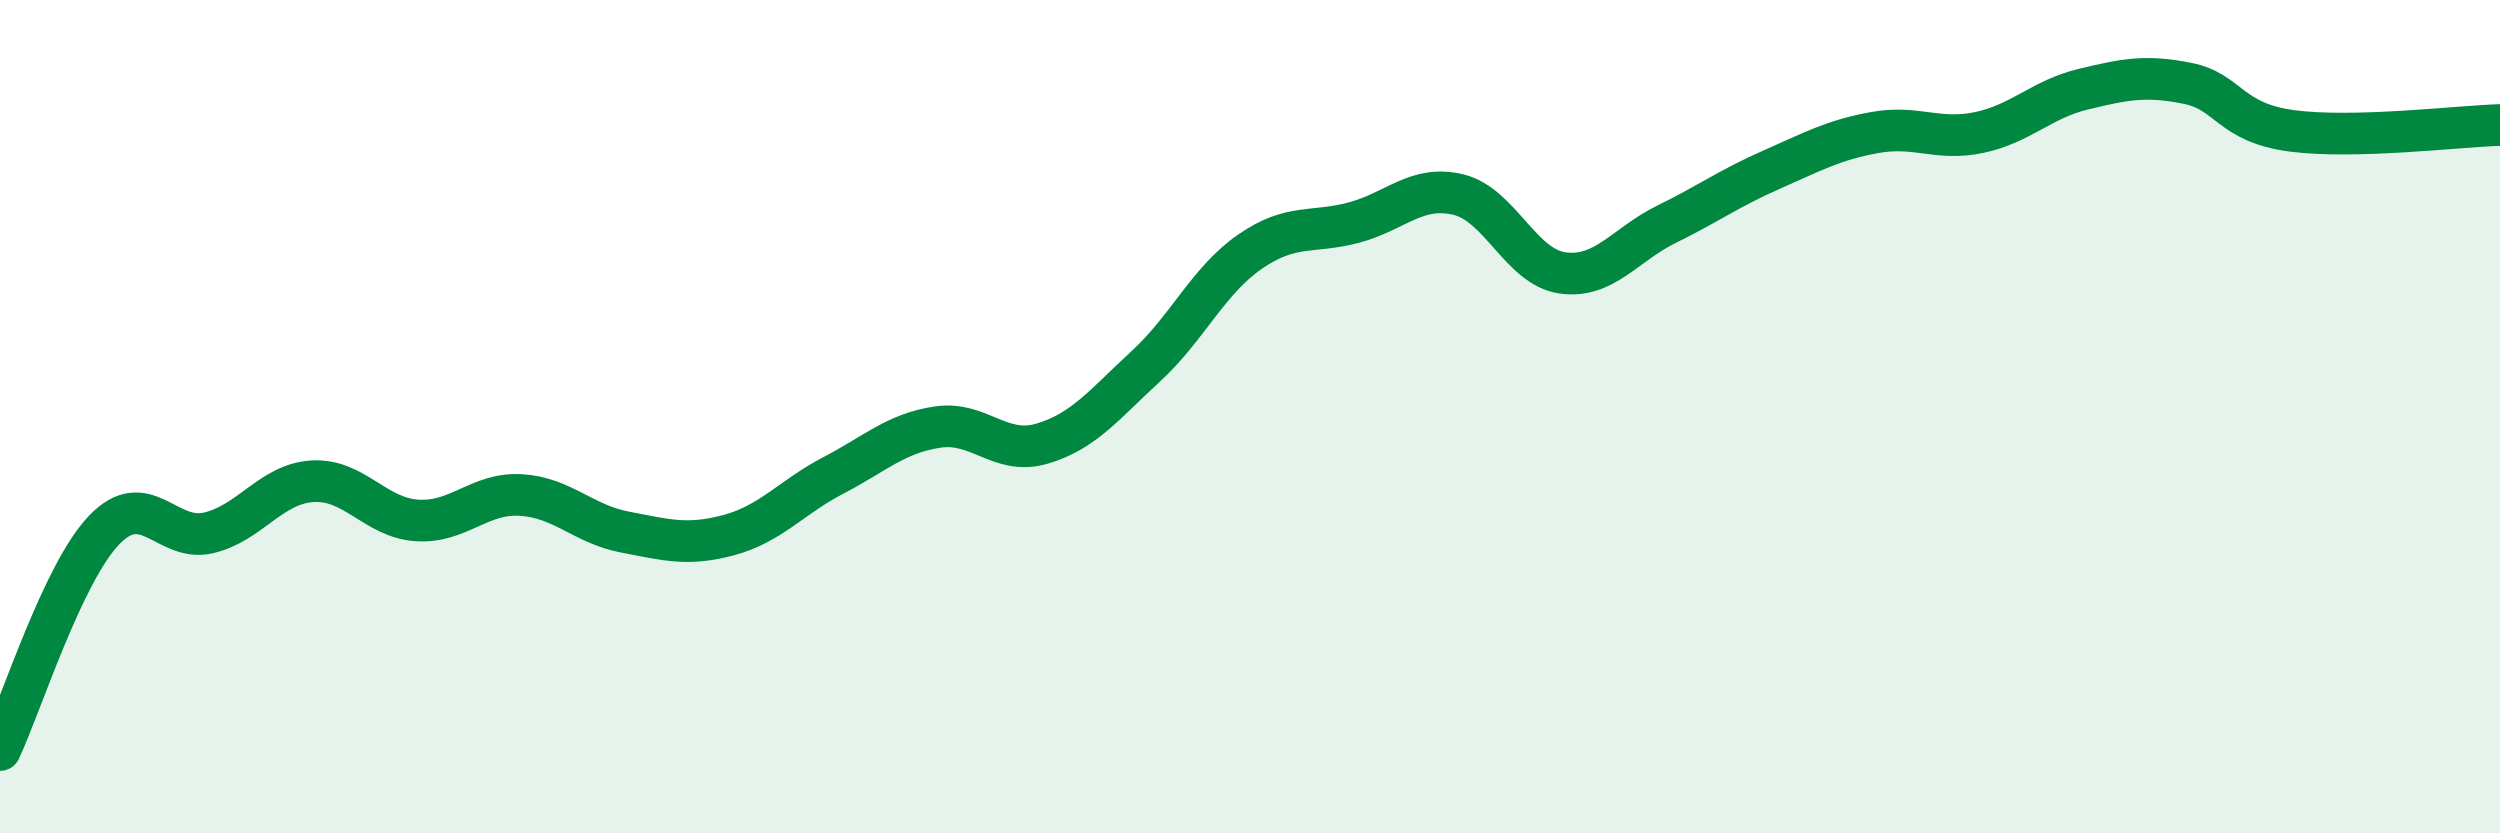
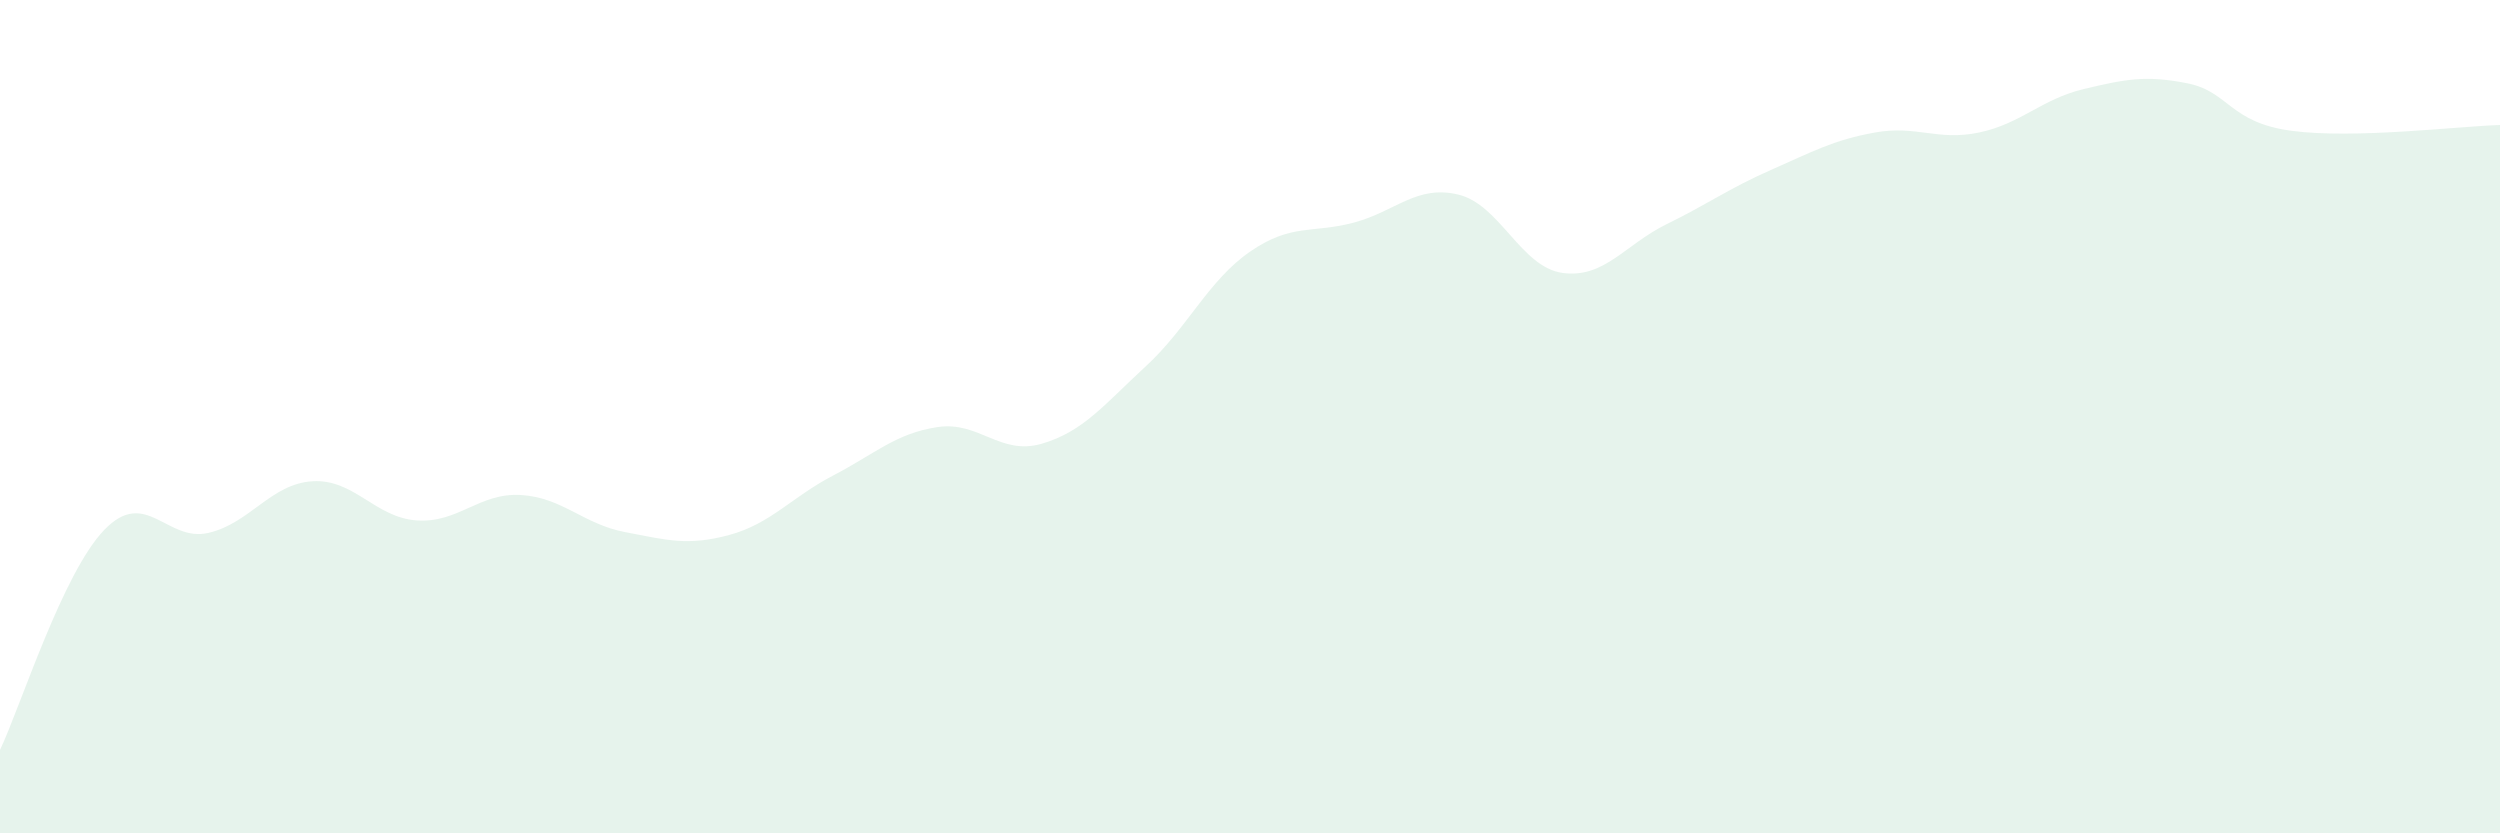
<svg xmlns="http://www.w3.org/2000/svg" width="60" height="20" viewBox="0 0 60 20">
  <path d="M 0,18 C 0.5,16.94 1.5,13.76 2.5,12.72 C 3.5,11.68 4,13.02 5,12.79 C 6,12.56 6.5,11.61 7.5,11.55 C 8.5,11.49 9,12.42 10,12.49 C 11,12.56 11.5,11.82 12.5,11.88 C 13.5,11.94 14,12.58 15,12.77 C 16,12.96 16.5,13.11 17.5,12.84 C 18.5,12.57 19,11.93 20,11.41 C 21,10.89 21.5,10.4 22.5,10.25 C 23.5,10.1 24,10.94 25,10.65 C 26,10.36 26.5,9.71 27.5,8.79 C 28.5,7.87 29,6.73 30,6.04 C 31,5.35 31.5,5.61 32.5,5.34 C 33.5,5.07 34,4.43 35,4.67 C 36,4.91 36.5,6.41 37.5,6.55 C 38.5,6.69 39,5.87 40,5.38 C 41,4.89 41.5,4.52 42.5,4.08 C 43.5,3.64 44,3.36 45,3.18 C 46,3 46.5,3.39 47.5,3.18 C 48.5,2.97 49,2.38 50,2.14 C 51,1.9 51.5,1.8 52.5,2 C 53.5,2.2 53.5,2.94 55,3.14 C 56.5,3.34 59,3.03 60,3L60 20L0 20Z" fill="#008740" opacity="0.1" stroke-linecap="round" stroke-linejoin="round" />
-   <path d="M 0,18 C 0.5,16.94 1.5,13.76 2.5,12.72 C 3.5,11.68 4,13.02 5,12.79 C 6,12.56 6.5,11.61 7.5,11.55 C 8.5,11.49 9,12.42 10,12.49 C 11,12.56 11.5,11.82 12.5,11.88 C 13.5,11.94 14,12.58 15,12.77 C 16,12.96 16.5,13.11 17.5,12.84 C 18.5,12.57 19,11.93 20,11.41 C 21,10.89 21.5,10.4 22.5,10.25 C 23.5,10.1 24,10.94 25,10.65 C 26,10.36 26.5,9.71 27.5,8.79 C 28.5,7.87 29,6.73 30,6.04 C 31,5.35 31.5,5.61 32.5,5.34 C 33.5,5.07 34,4.43 35,4.67 C 36,4.91 36.5,6.41 37.5,6.55 C 38.5,6.69 39,5.87 40,5.38 C 41,4.89 41.5,4.52 42.5,4.08 C 43.5,3.64 44,3.36 45,3.18 C 46,3 46.5,3.39 47.5,3.18 C 48.5,2.97 49,2.38 50,2.14 C 51,1.9 51.5,1.8 52.5,2 C 53.5,2.2 53.5,2.94 55,3.14 C 56.5,3.34 59,3.03 60,3" stroke="#008740" stroke-width="1" fill="none" stroke-linecap="round" stroke-linejoin="round" />
</svg>